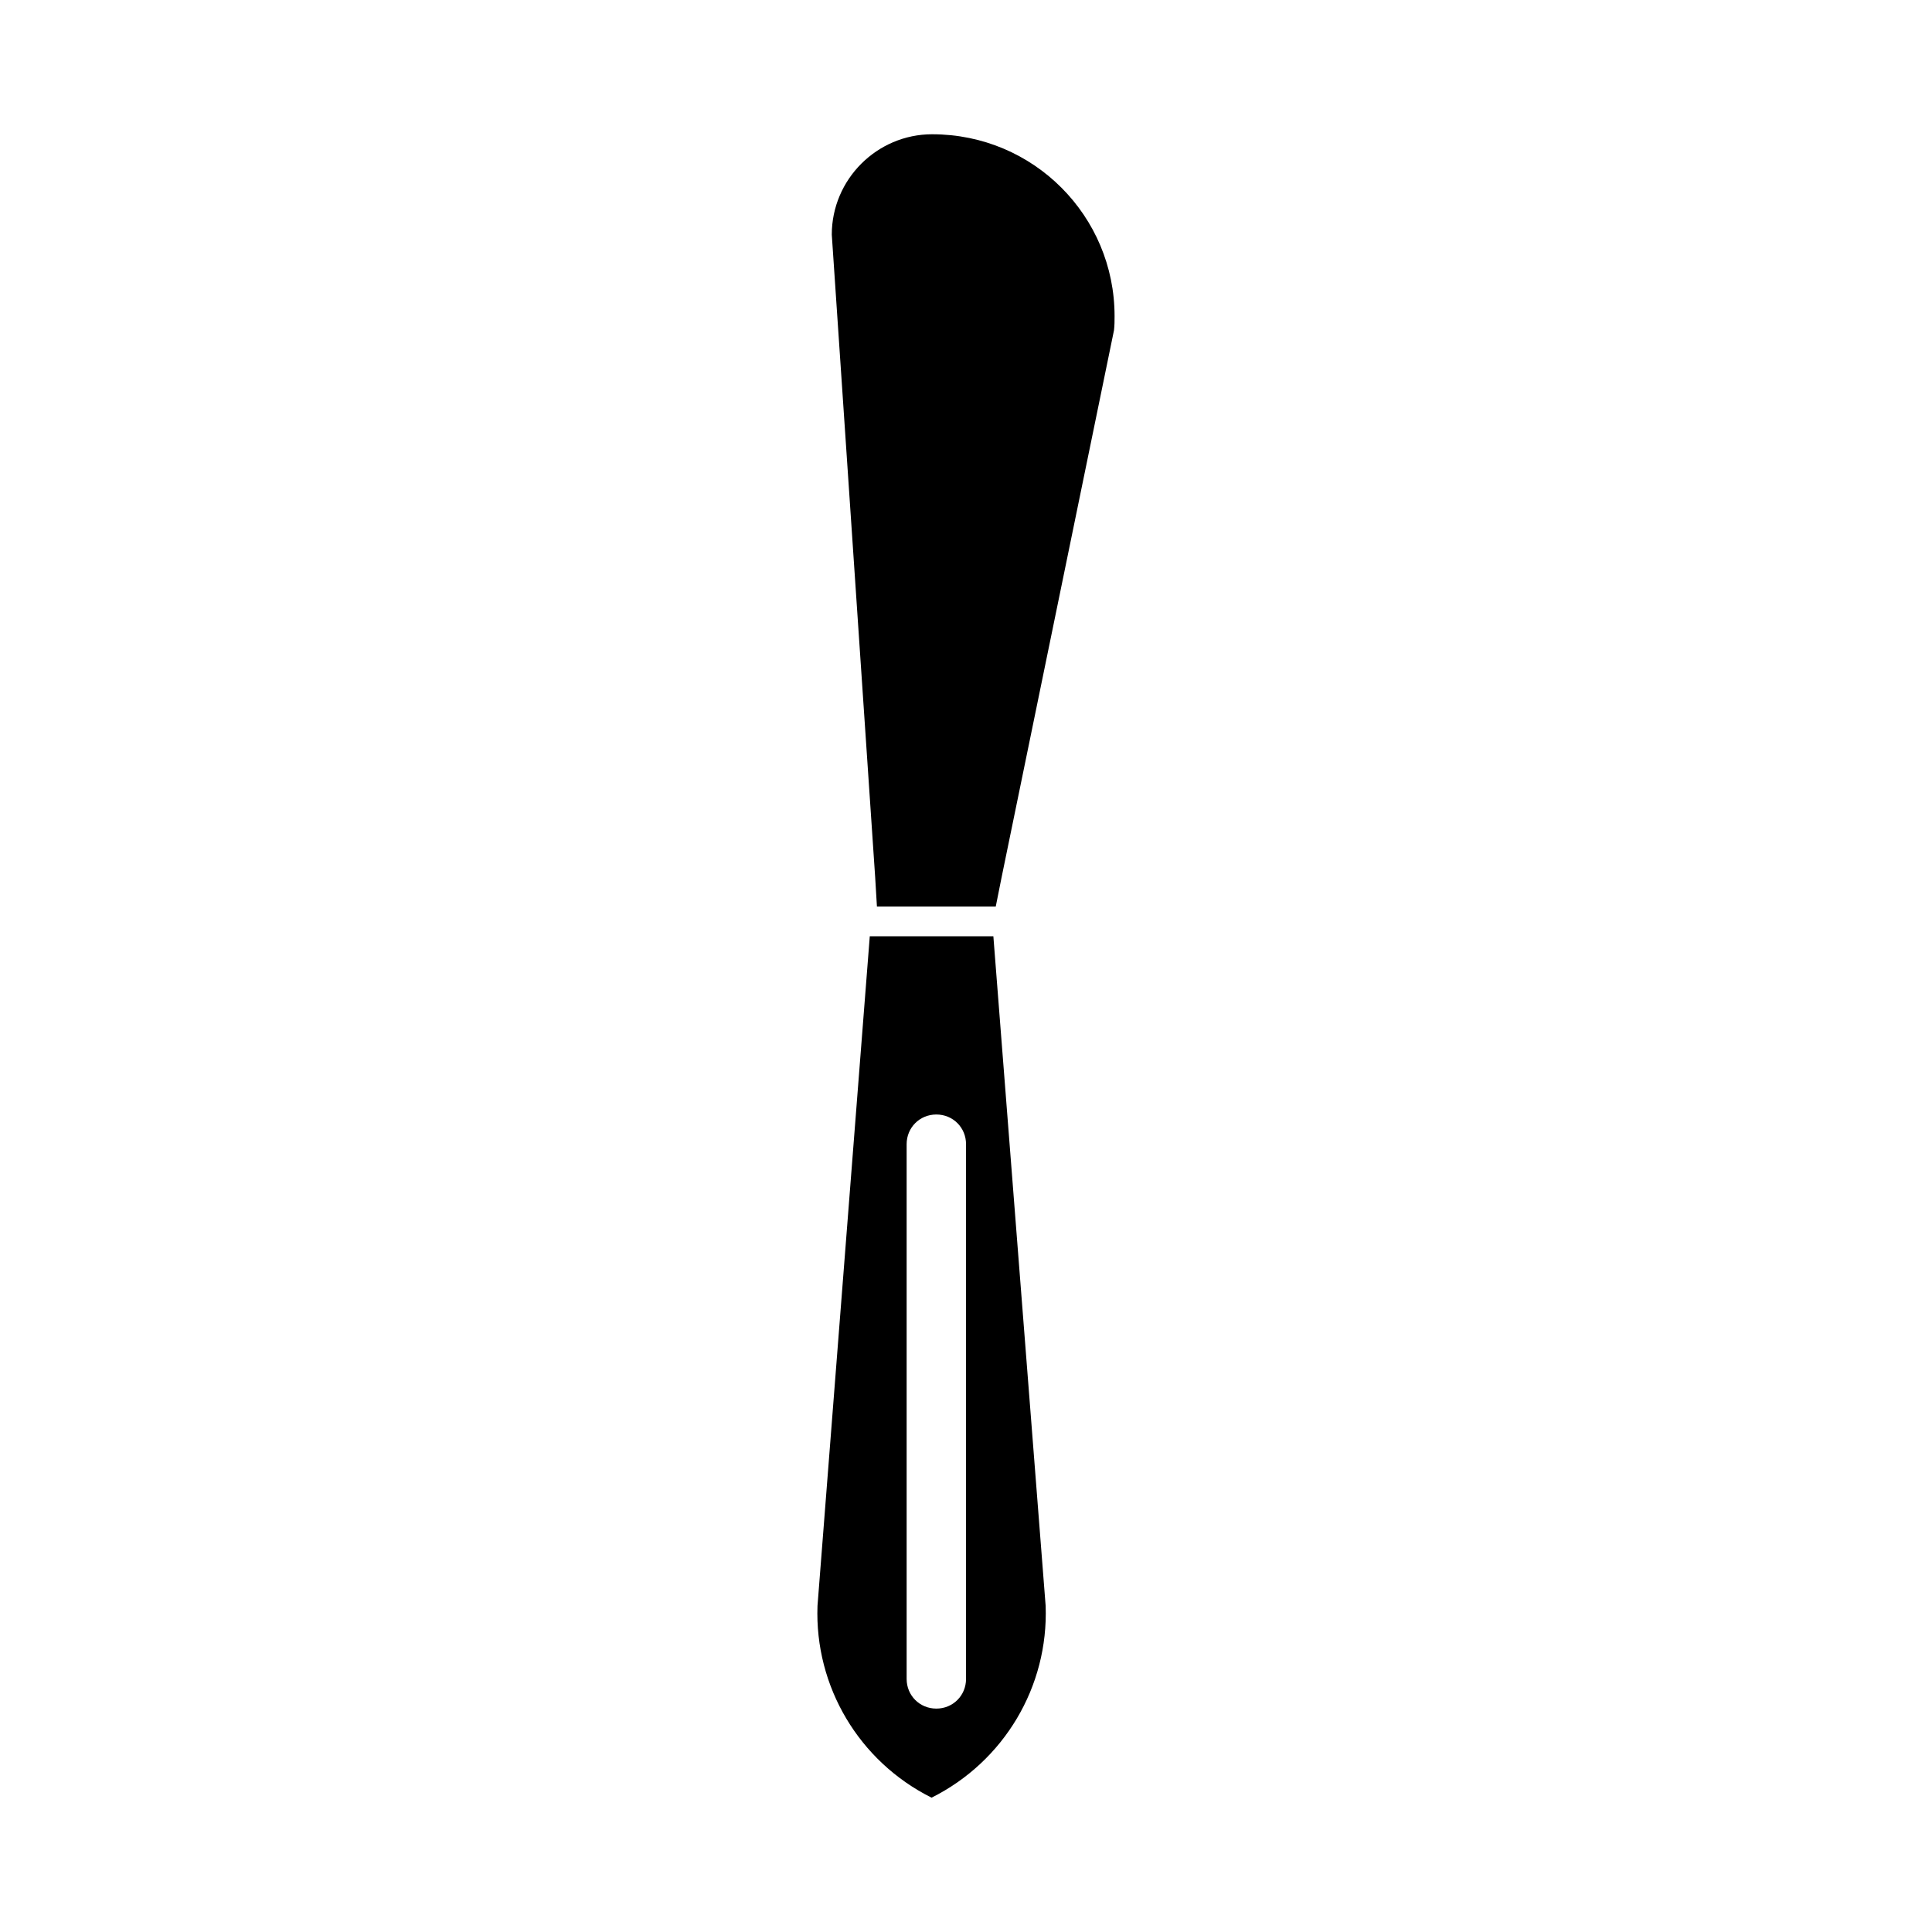
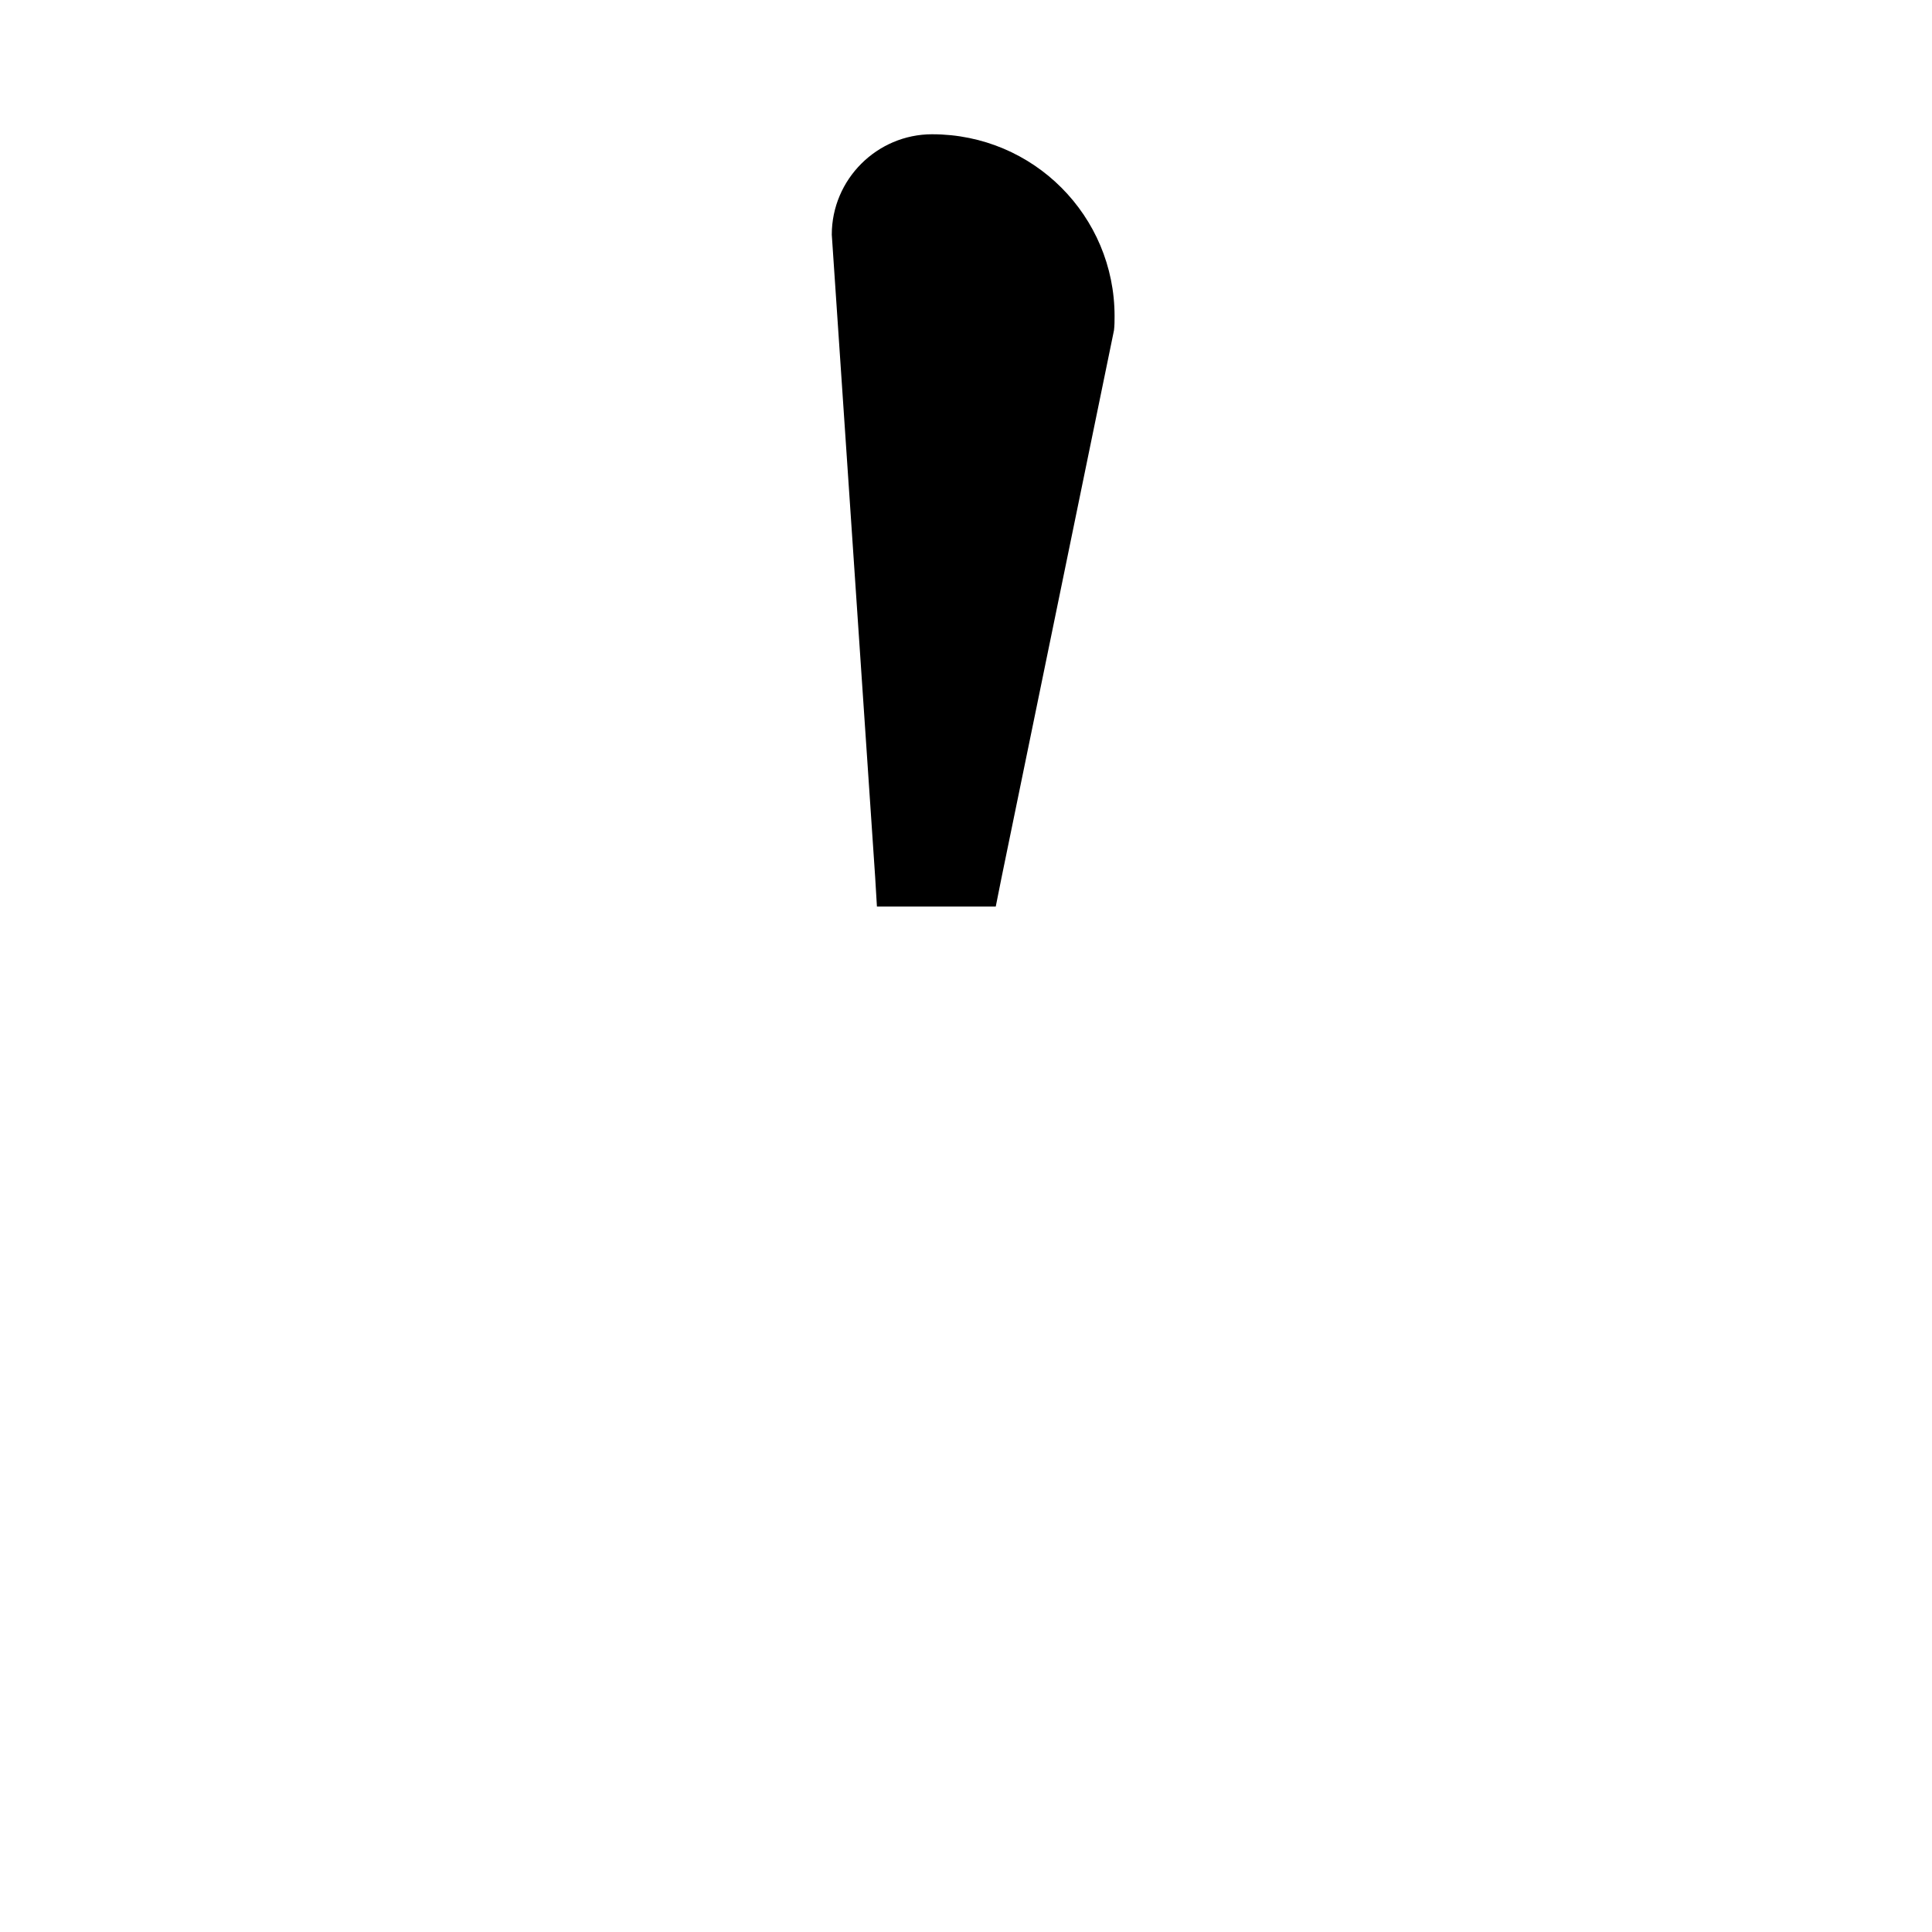
<svg xmlns="http://www.w3.org/2000/svg" fill="#000000" width="800px" height="800px" version="1.1" viewBox="144 144 512 512">
  <g>
    <path d="m391.04 179.58c-14.641 0-26.609 11.965-26.609 26.609l11.492 170.19 0.473 7.871h31.488l1.574-7.871 29.758-144.84c0.156-1.258 0.156-2.519 0.156-3.777 0.004-26.453-21.41-48.18-48.332-48.18z" />
-     <path d="m399.38 392.12h-24.879l-13.855 177.43c-0.789 21.41 11.02 41.25 30.23 50.852 19.207-9.605 31.016-29.441 30.23-50.852l-13.855-177.43zm-15.113 55.105c0-4.41 3.465-7.871 7.871-7.871 4.41 0 7.871 3.465 7.871 7.871v141.7c0 4.41-3.465 7.871-7.871 7.871-4.41 0-7.871-3.465-7.871-7.871z" />
  </g>
</svg>